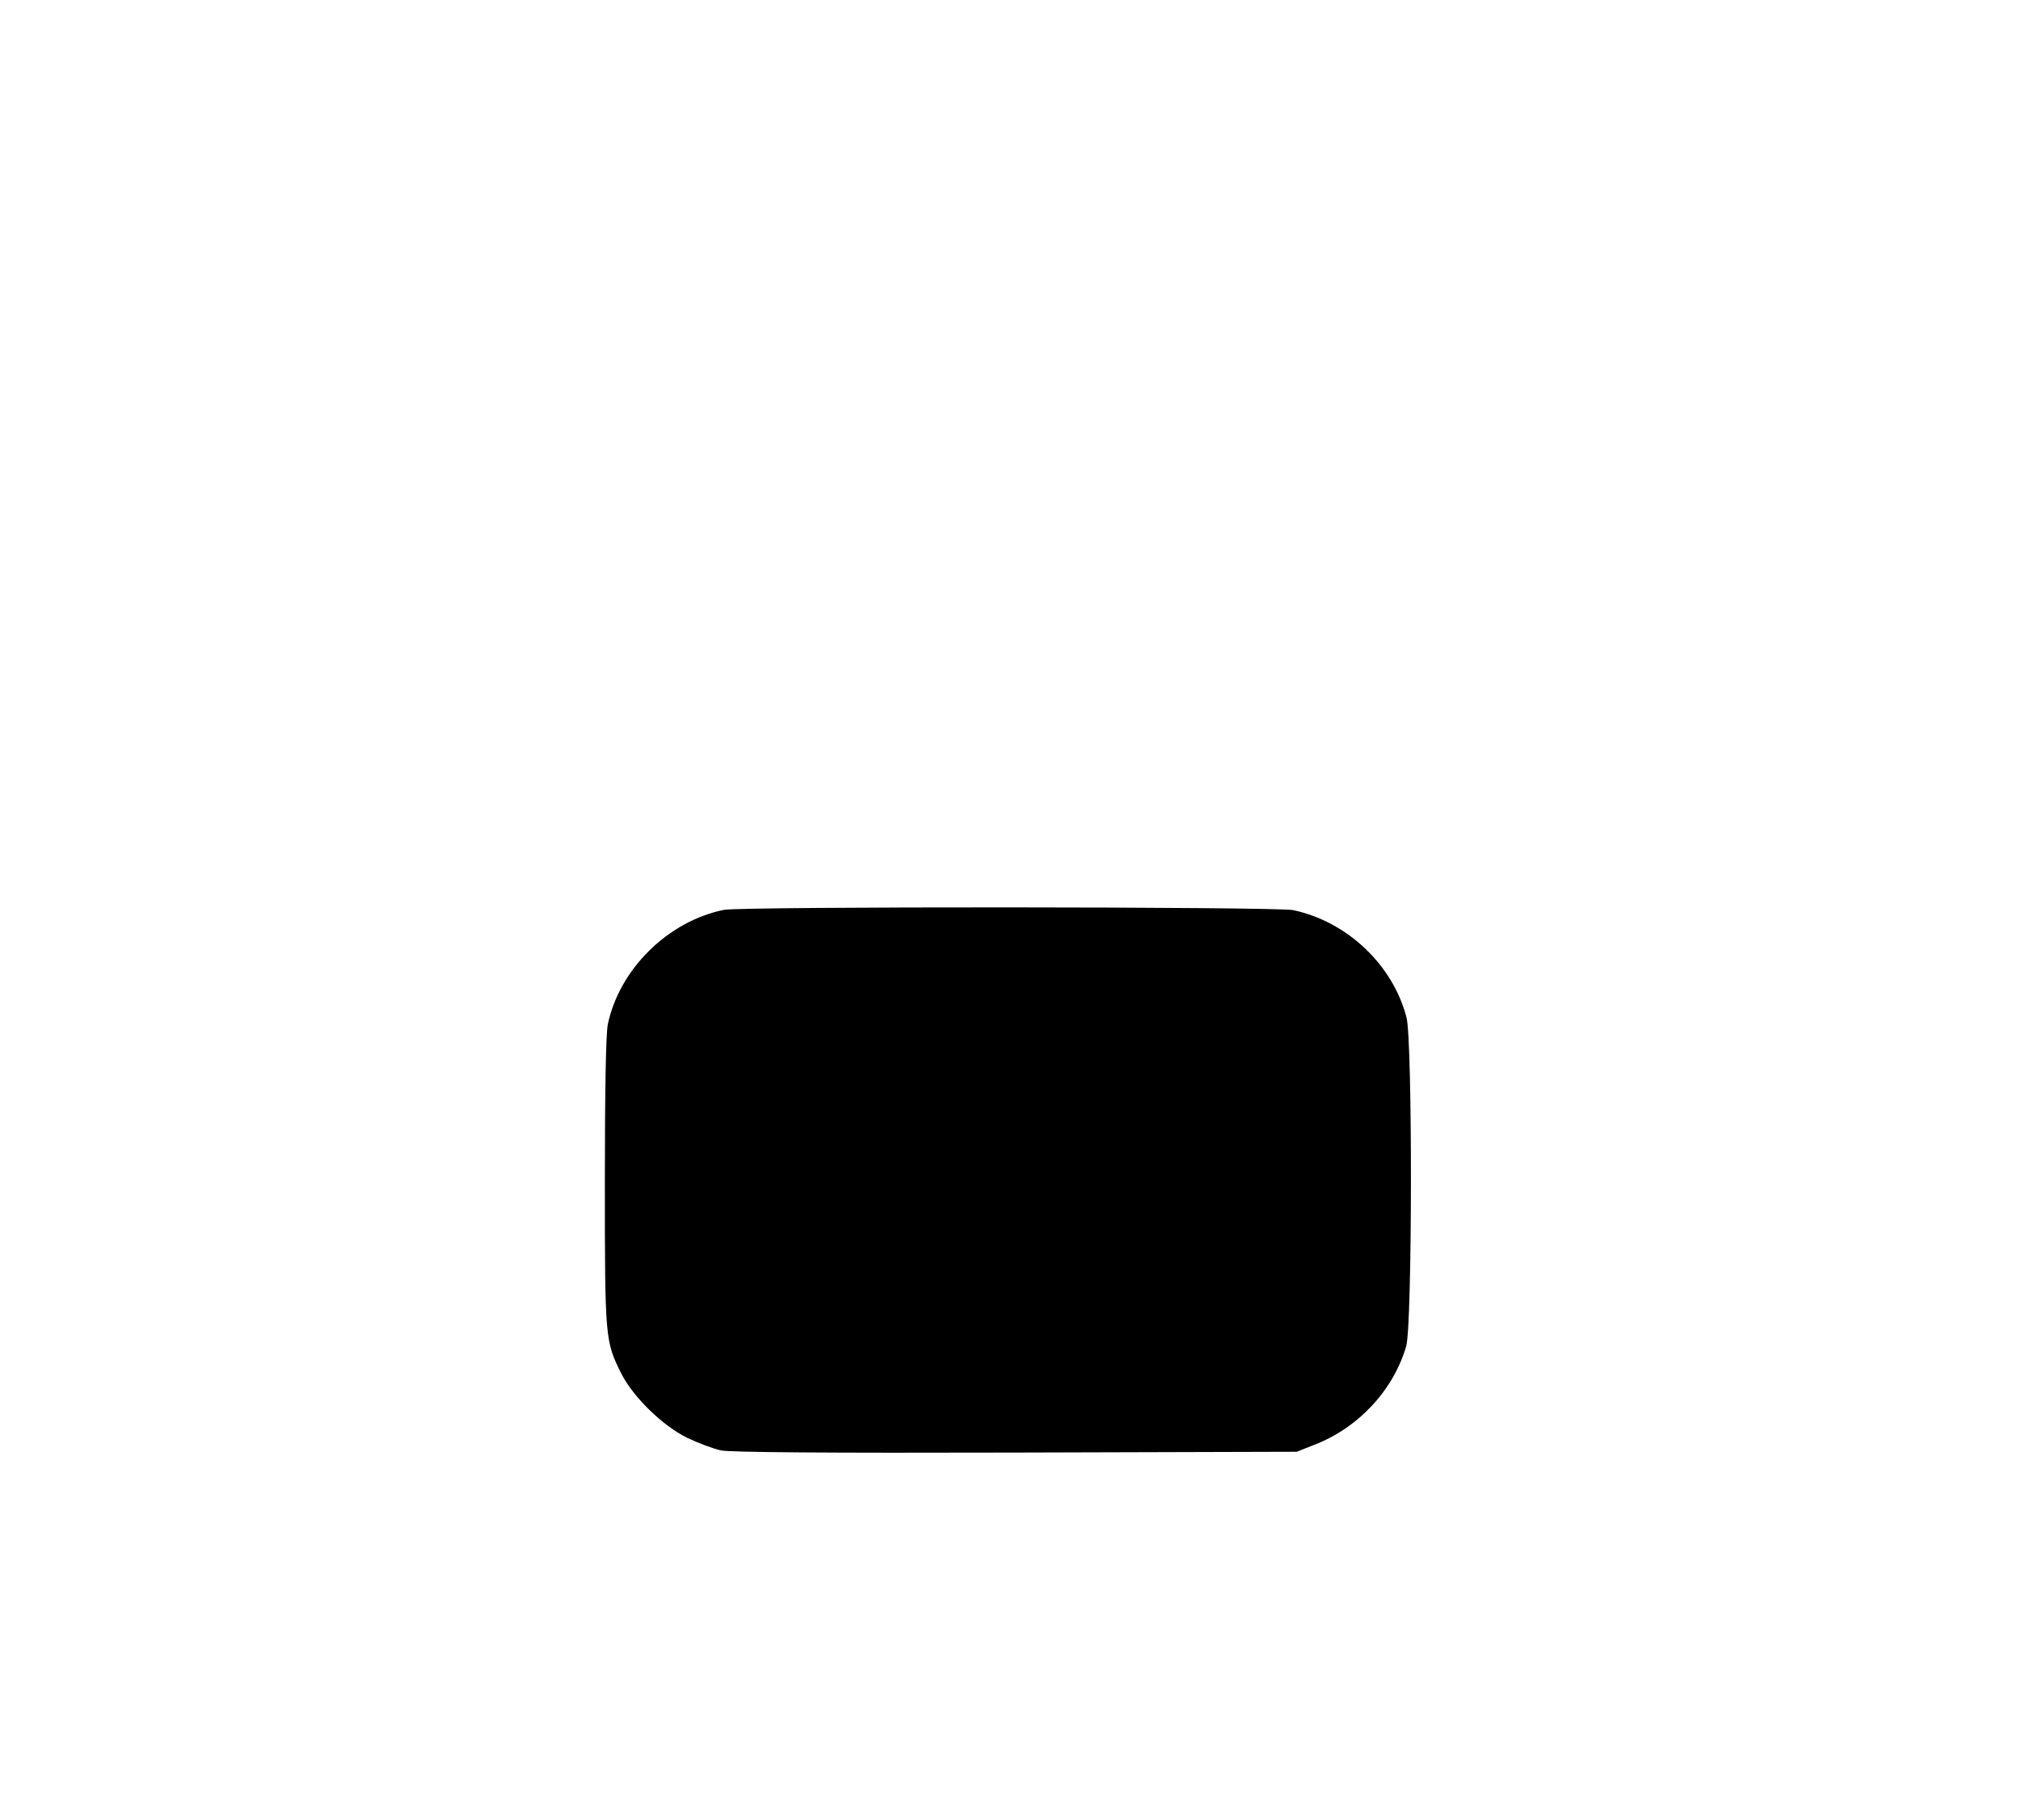
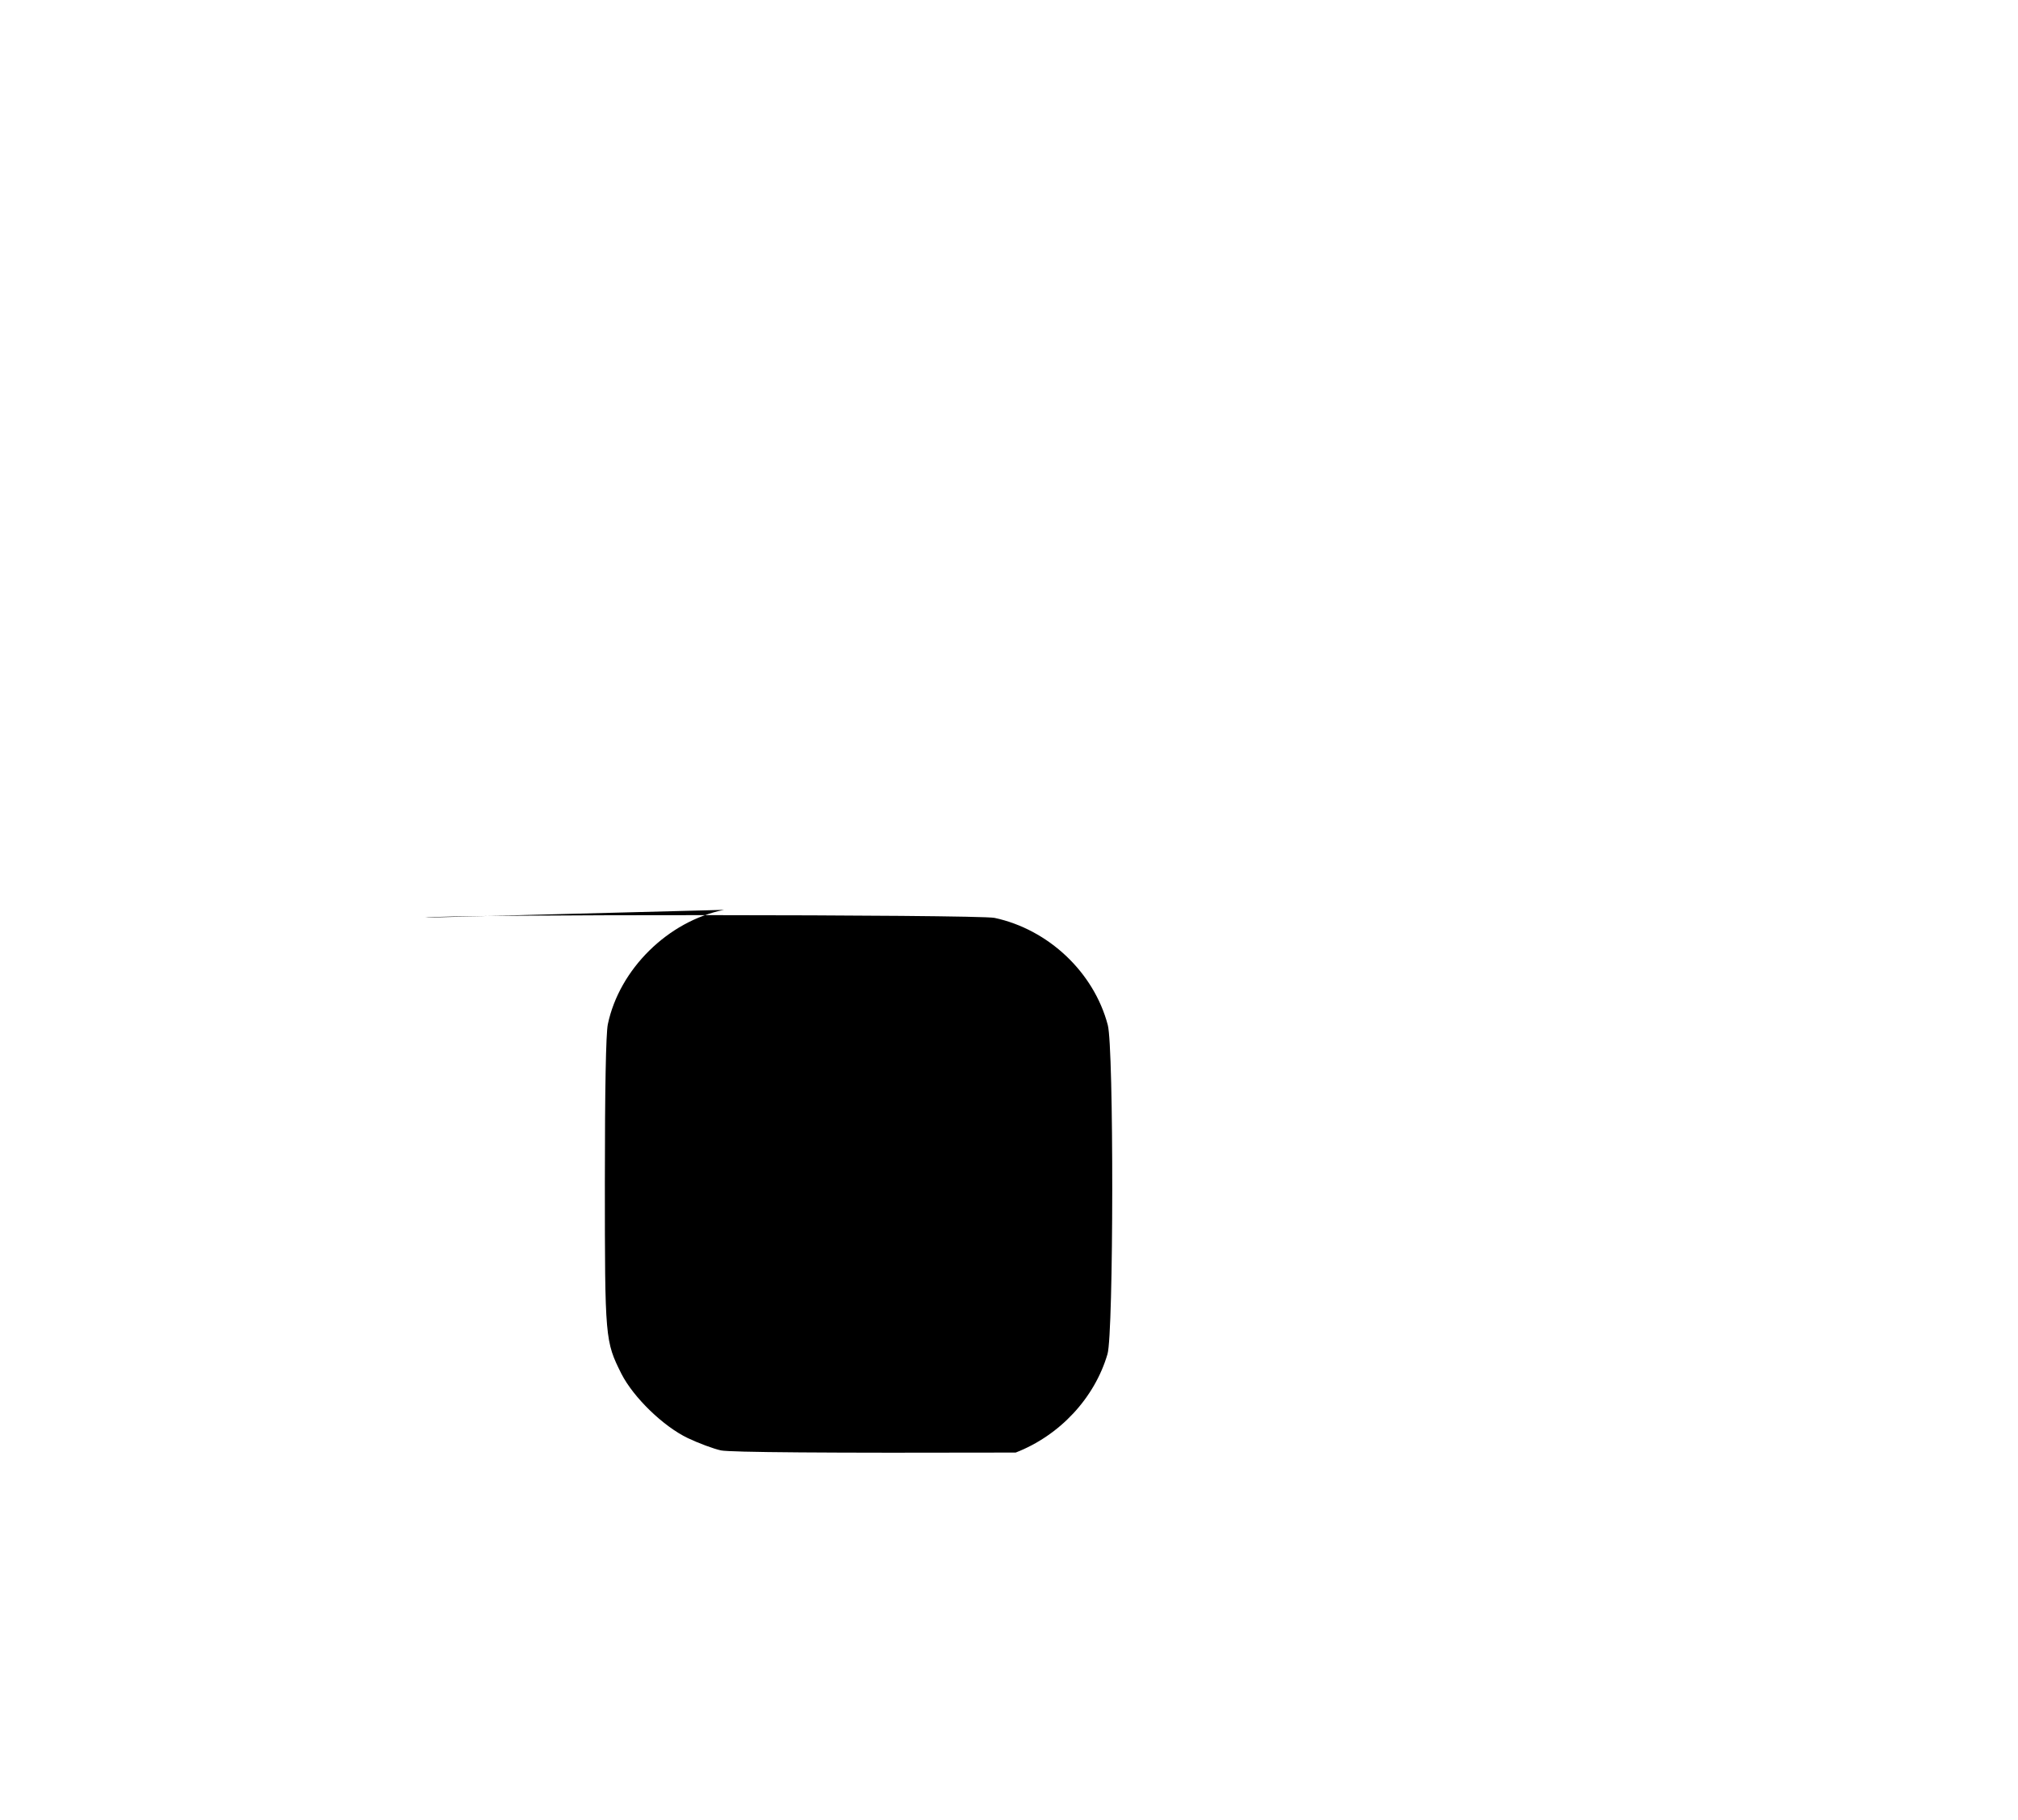
<svg xmlns="http://www.w3.org/2000/svg" version="1.0" width="754" height="680" viewBox="0 0 754 680" preserveAspectRatio="xMidYMid meet">
  <g transform="translate(0,680) scale(0.1,-0.1)" fill="#000000" stroke="none">
-     <path d="M2705 3400 c-209 -42 -391 -222 -434 -428 -7 -35 -11 -239 -11 -589 0 -588 1 -595 62 -717 45 -88 156 -196 248 -240 40 -19 96 -40 124 -46 35 -7 386 -10 1101 -8 l1050 3 66 26 c165 64 295 204 343 368 23 77 24 1146 1 1230 -52 197 -222 357 -423 400 -62 13 -2061 14 -2127 1z" />
+     <path d="M2705 3400 c-209 -42 -391 -222 -434 -428 -7 -35 -11 -239 -11 -589 0 -588 1 -595 62 -717 45 -88 156 -196 248 -240 40 -19 96 -40 124 -46 35 -7 386 -10 1101 -8 c165 64 295 204 343 368 23 77 24 1146 1 1230 -52 197 -222 357 -423 400 -62 13 -2061 14 -2127 1z" />
  </g>
</svg>